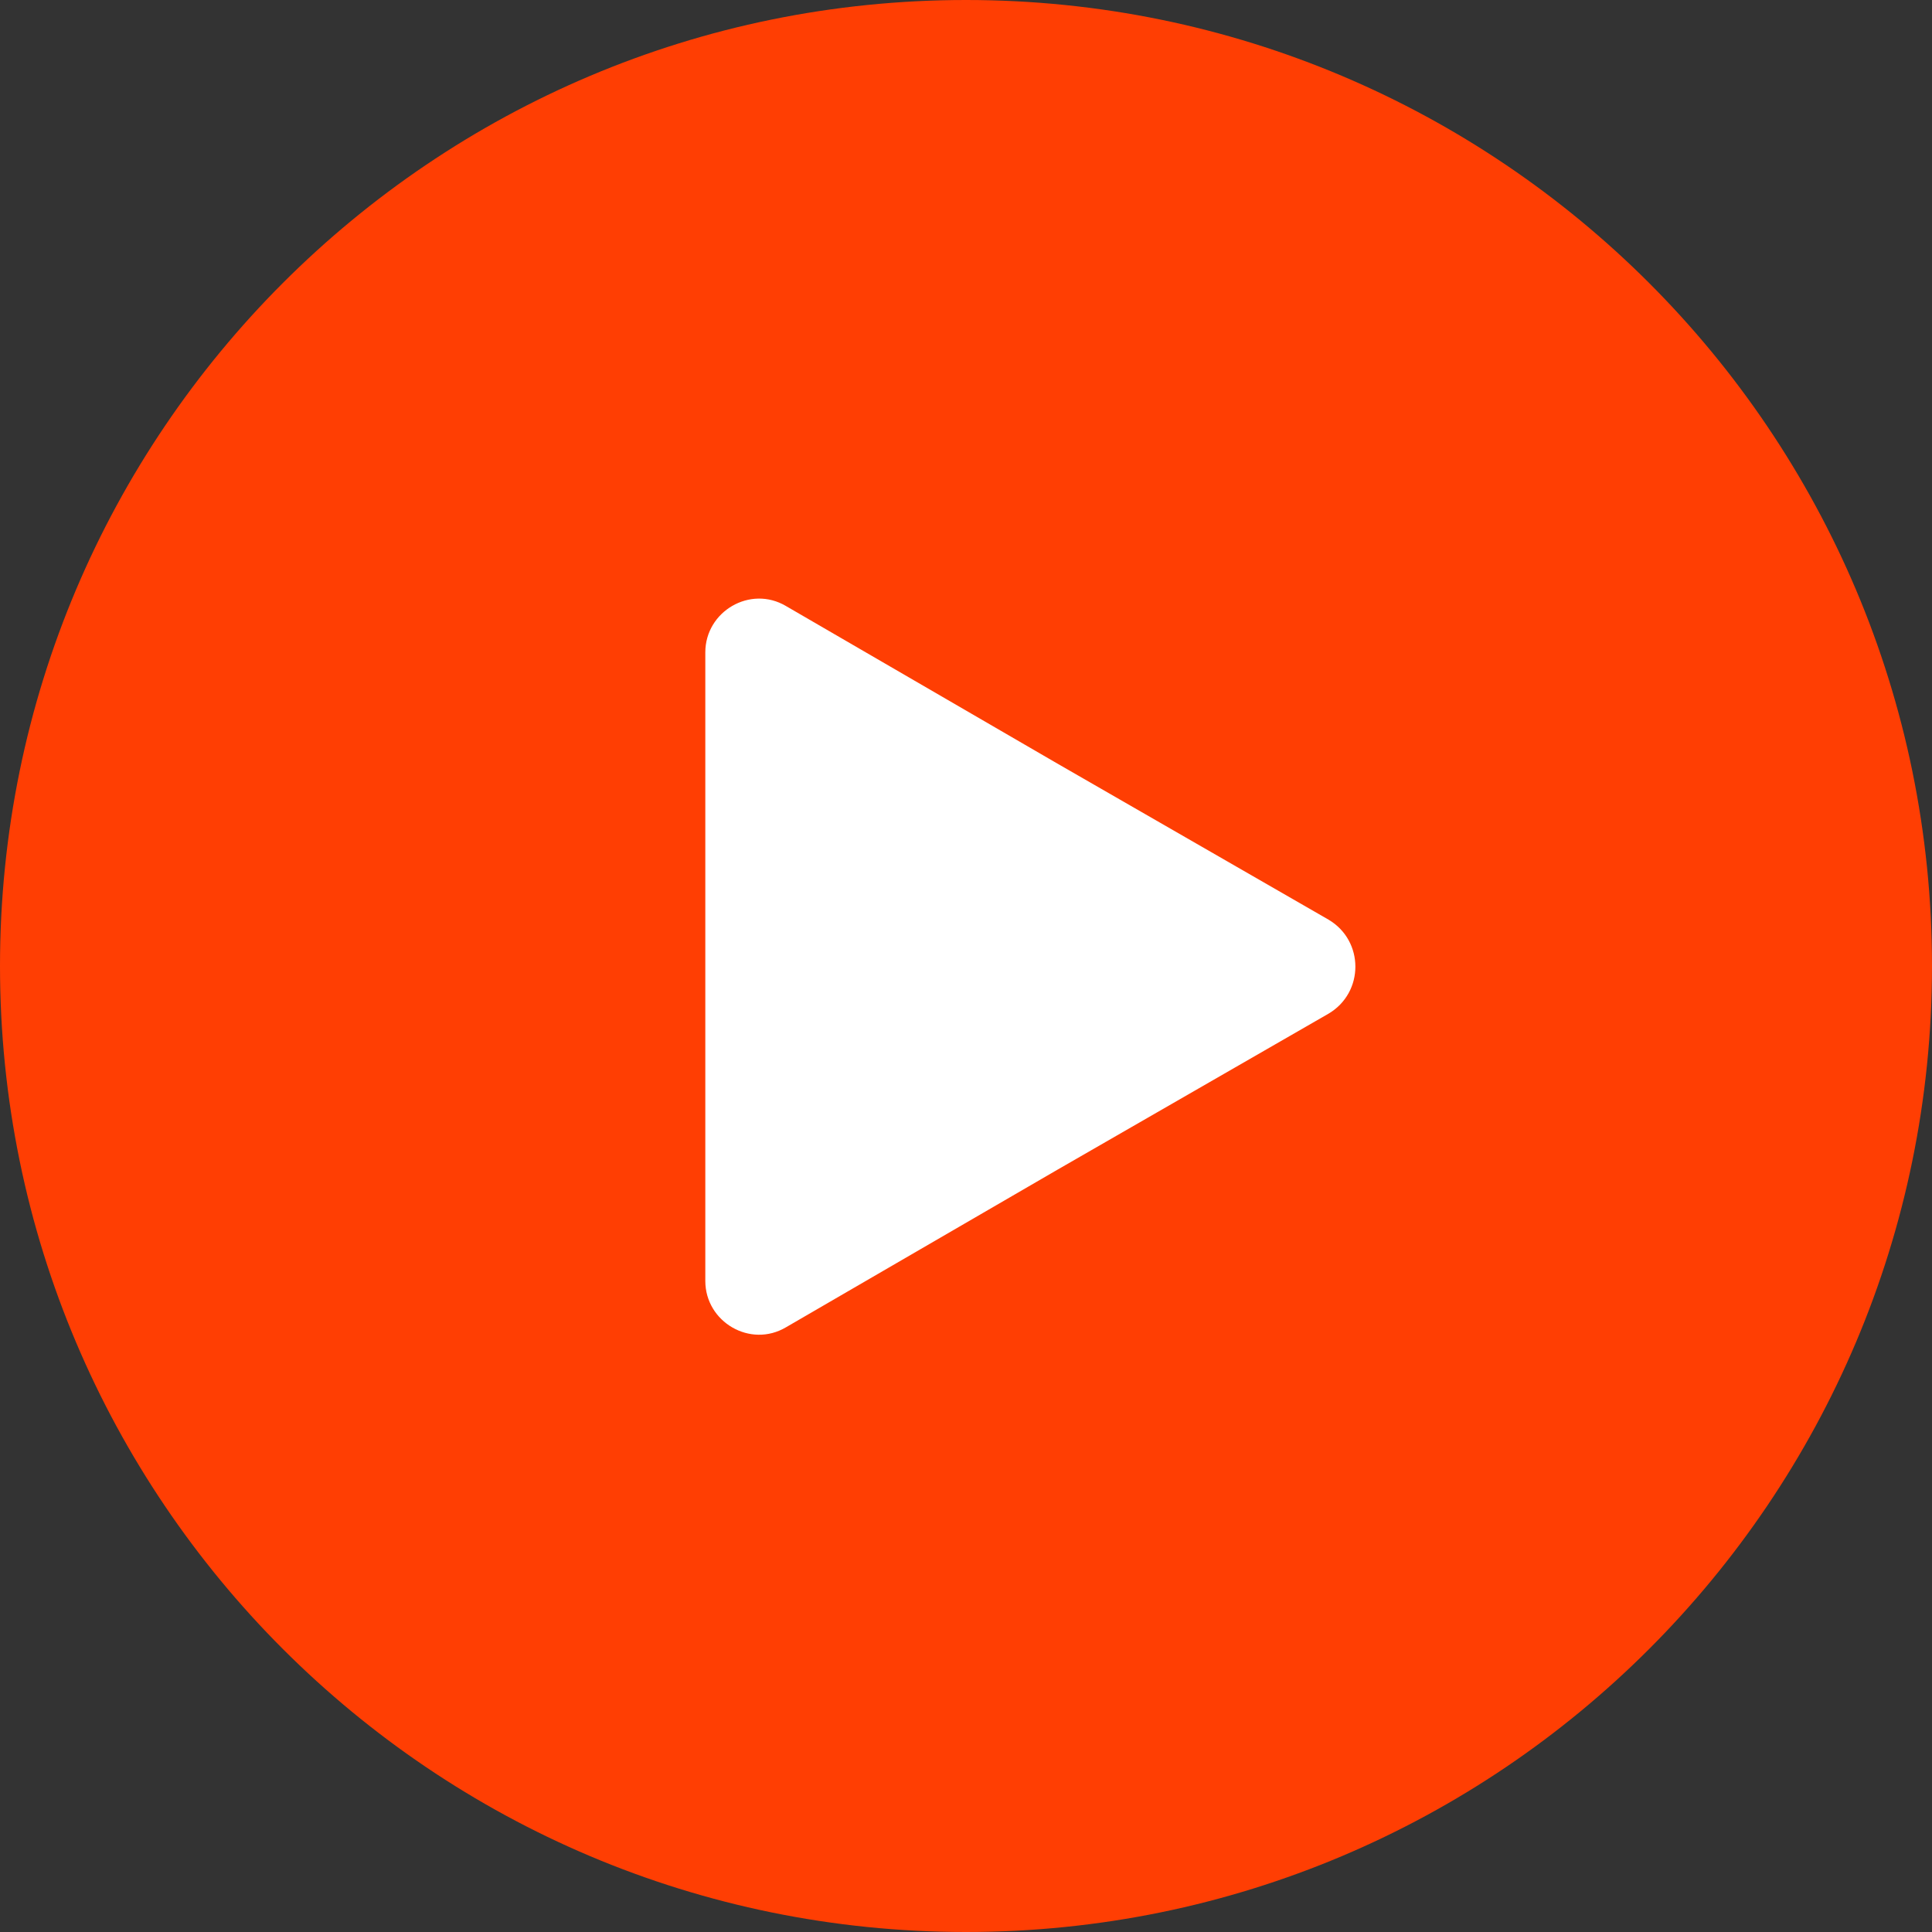
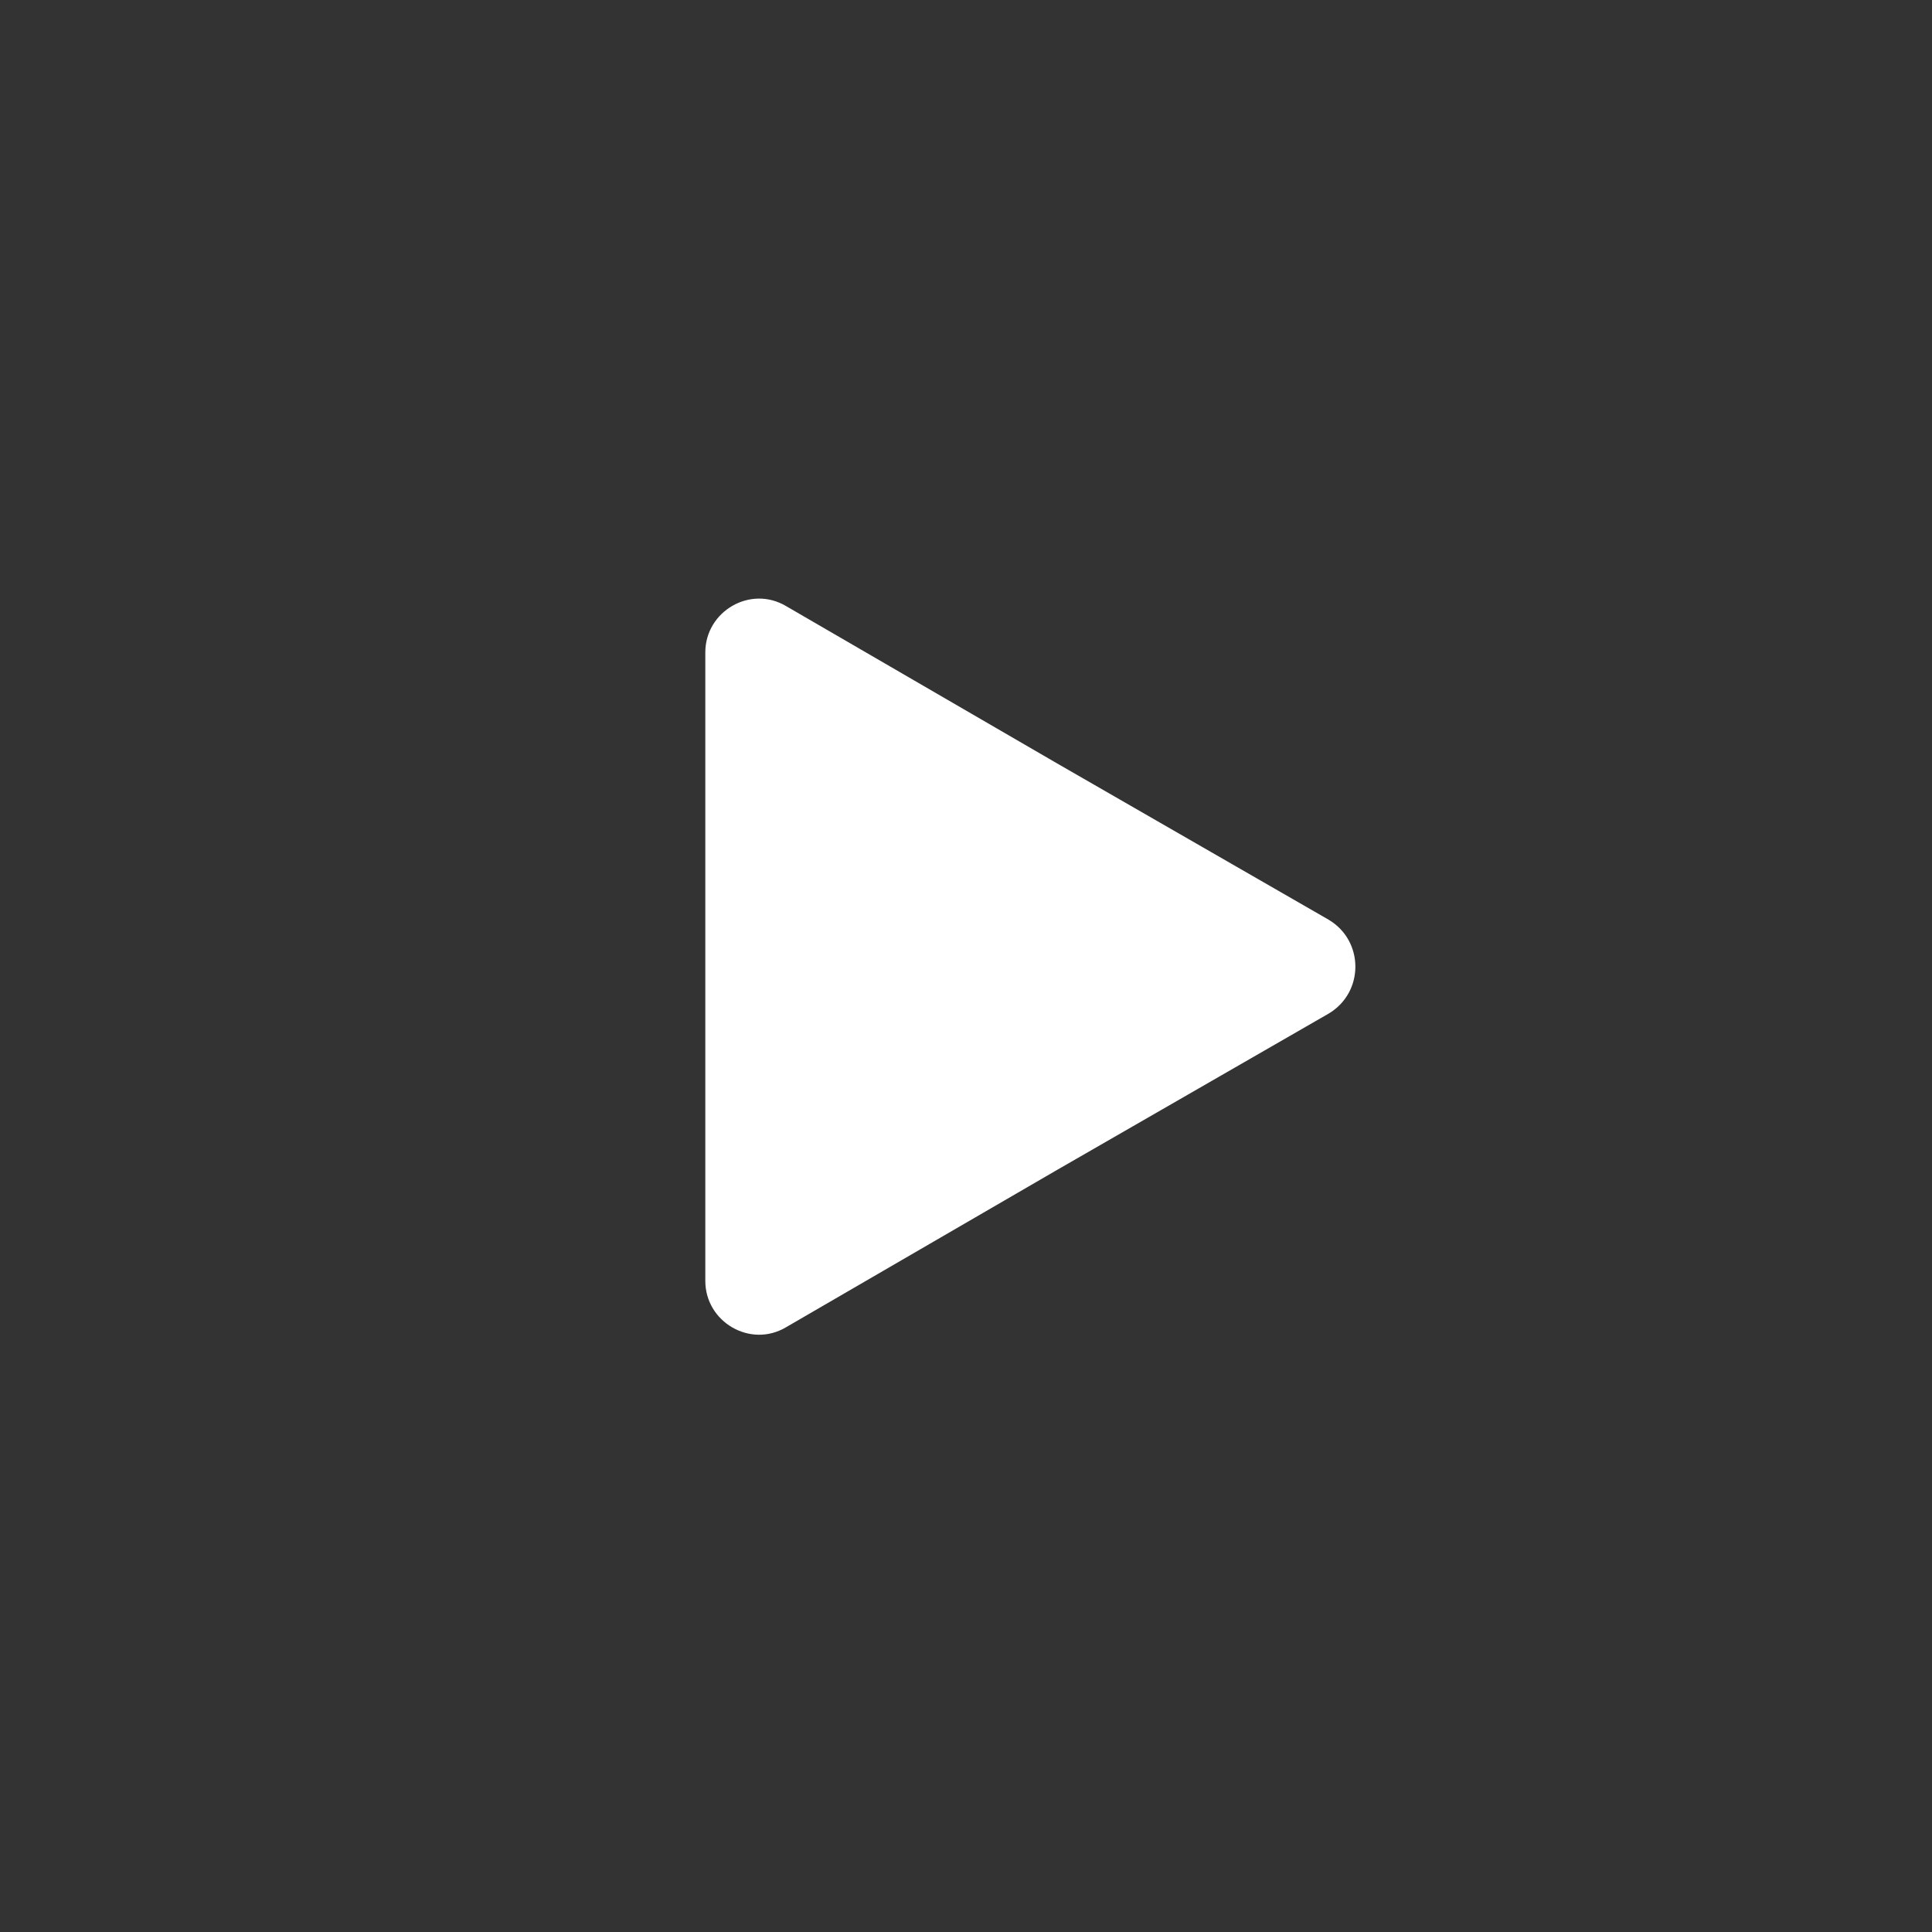
<svg xmlns="http://www.w3.org/2000/svg" width="146" height="146" viewBox="0 0 146 146" fill="none">
  <rect x="0" y="0" width="146" height="146" fill="#333333" stroke="none" />
-   <path d="M73 146C113.317 146 146 113.317 146 73C146 32.683 113.317 0 73 0C32.683 0 0 32.683 0 73C0 113.317 32.683 146 73 146Z" fill="#FF3E03" />
  <path d="M100.4 69.5C103.1 71.1 103.1 75 100.4 76.6L79.9 88.4L59.4 100.3C56.7 101.9 53.3 99.9 53.3 96.8V73V49.3C53.3 46.2 56.7 44.2 59.4 45.8L79.9 57.7L100.4 69.5Z" fill="white" />
</svg>